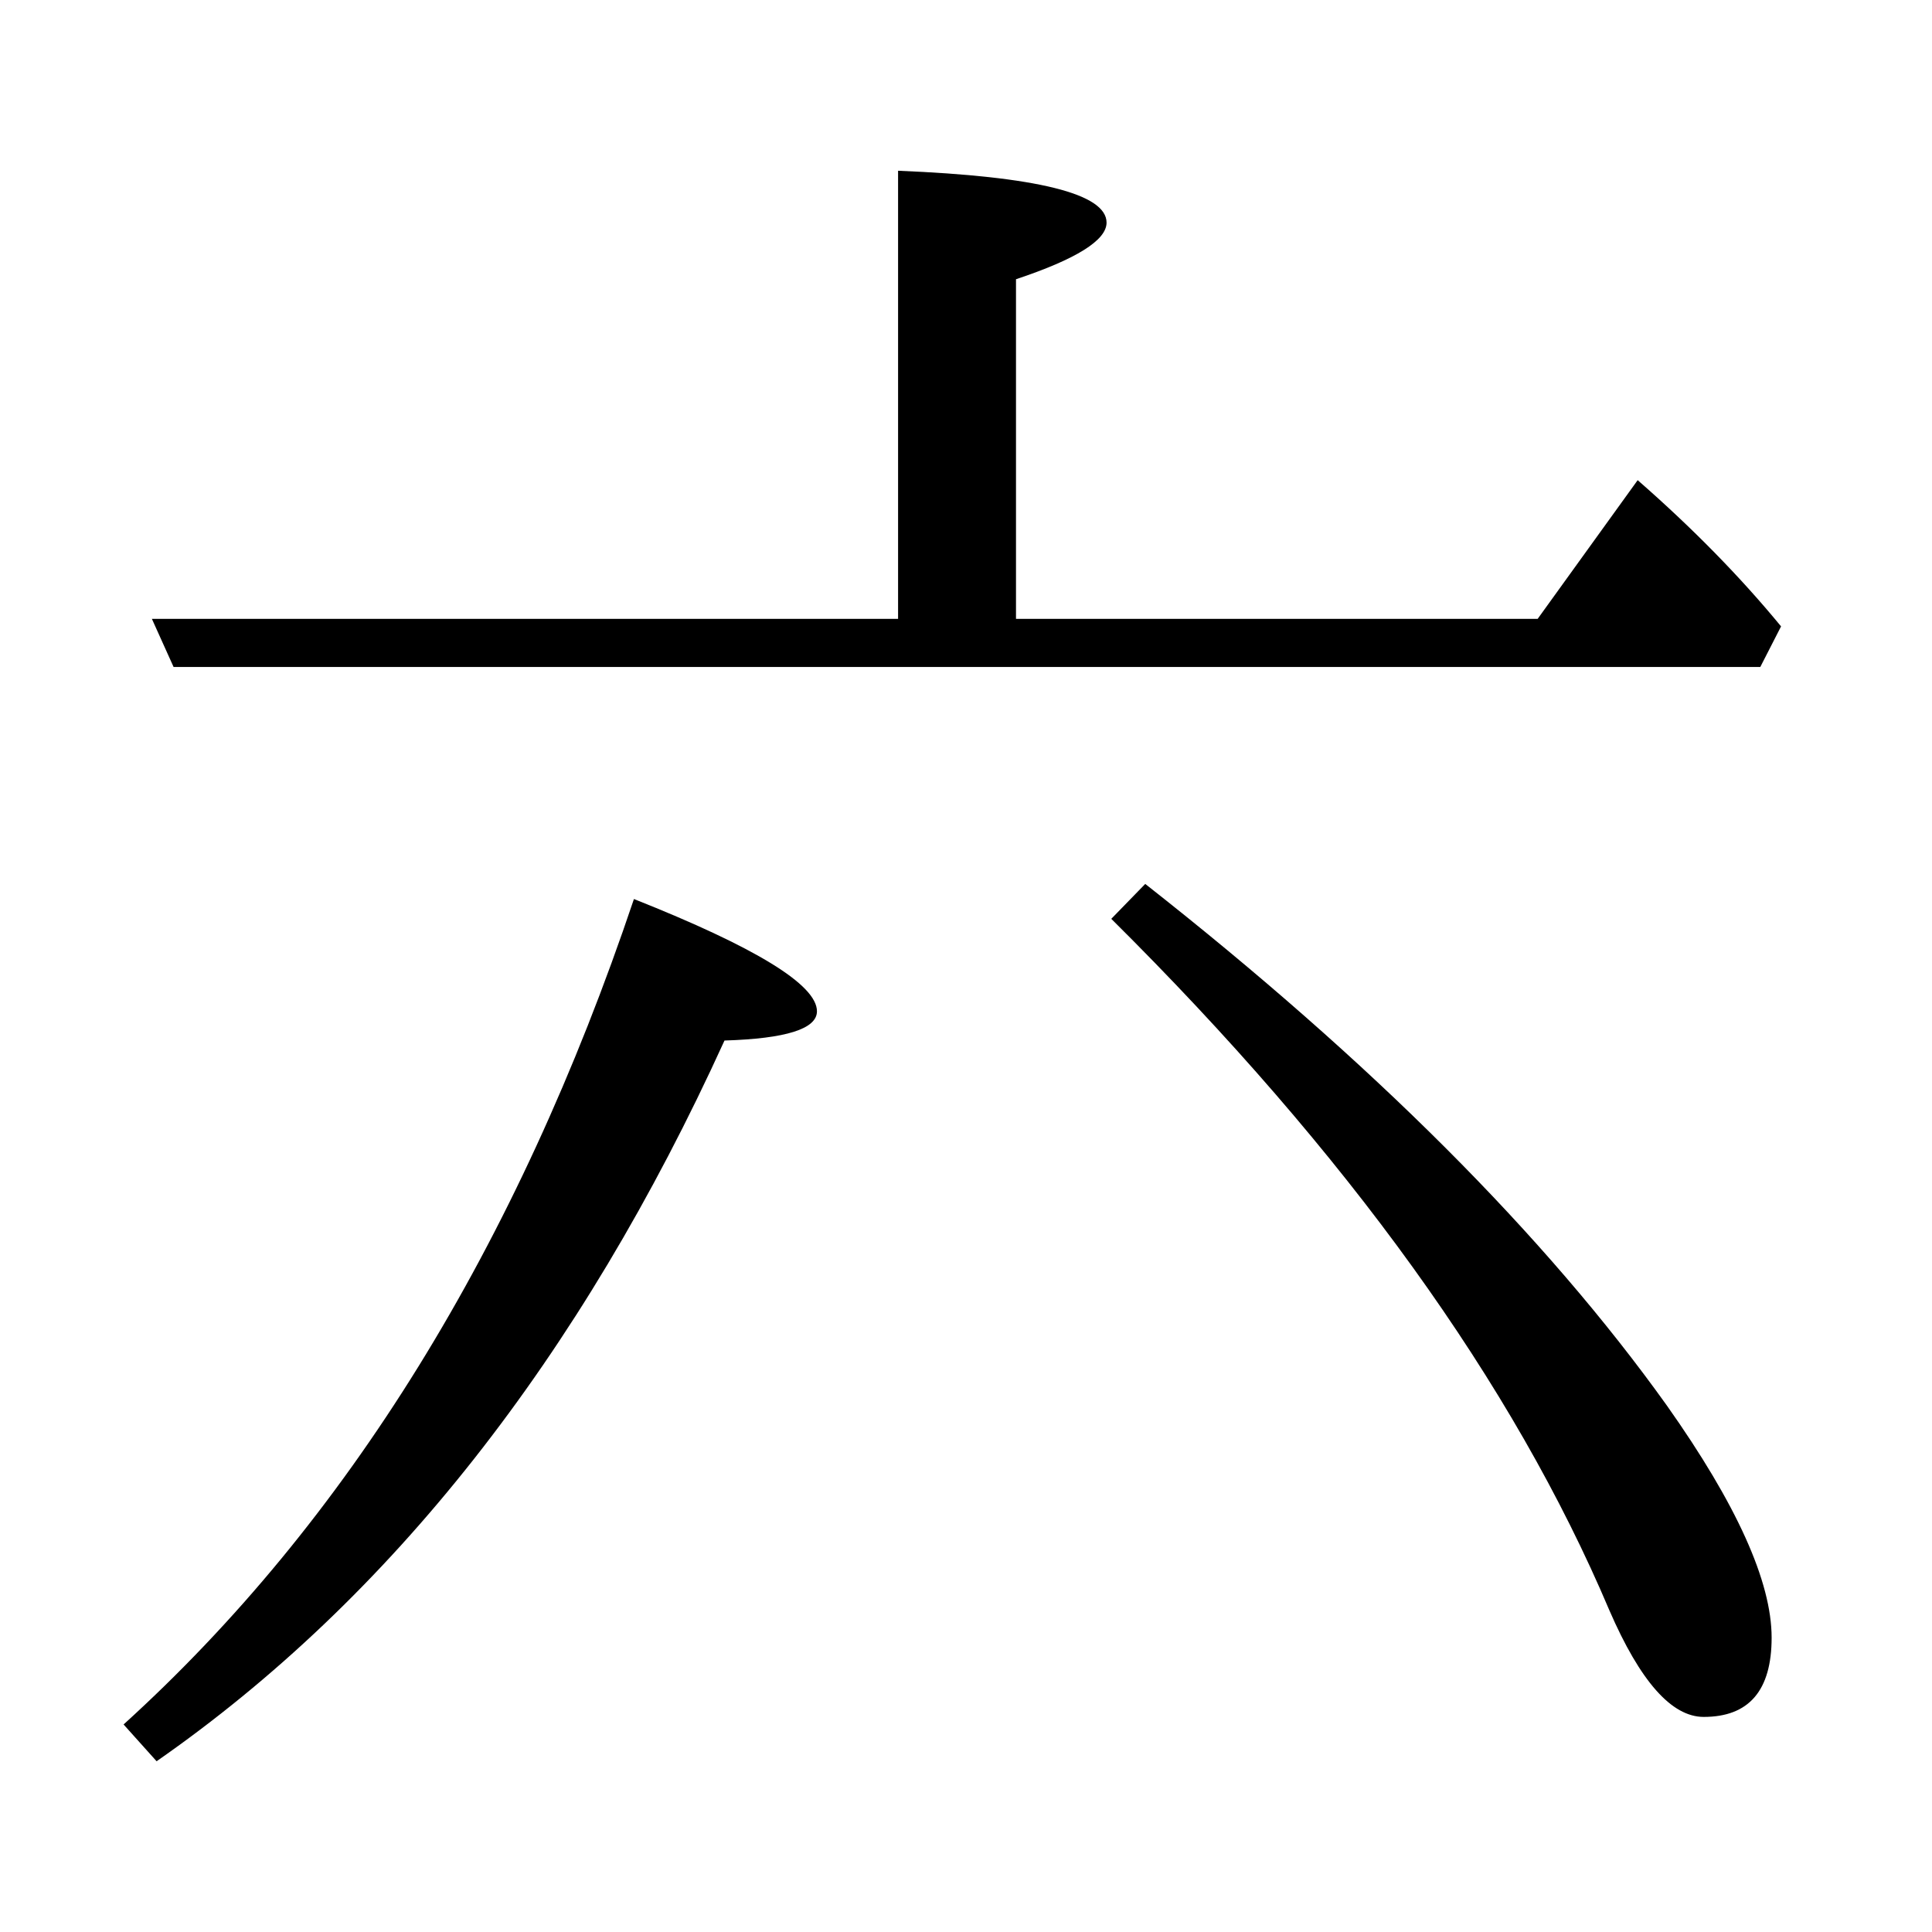
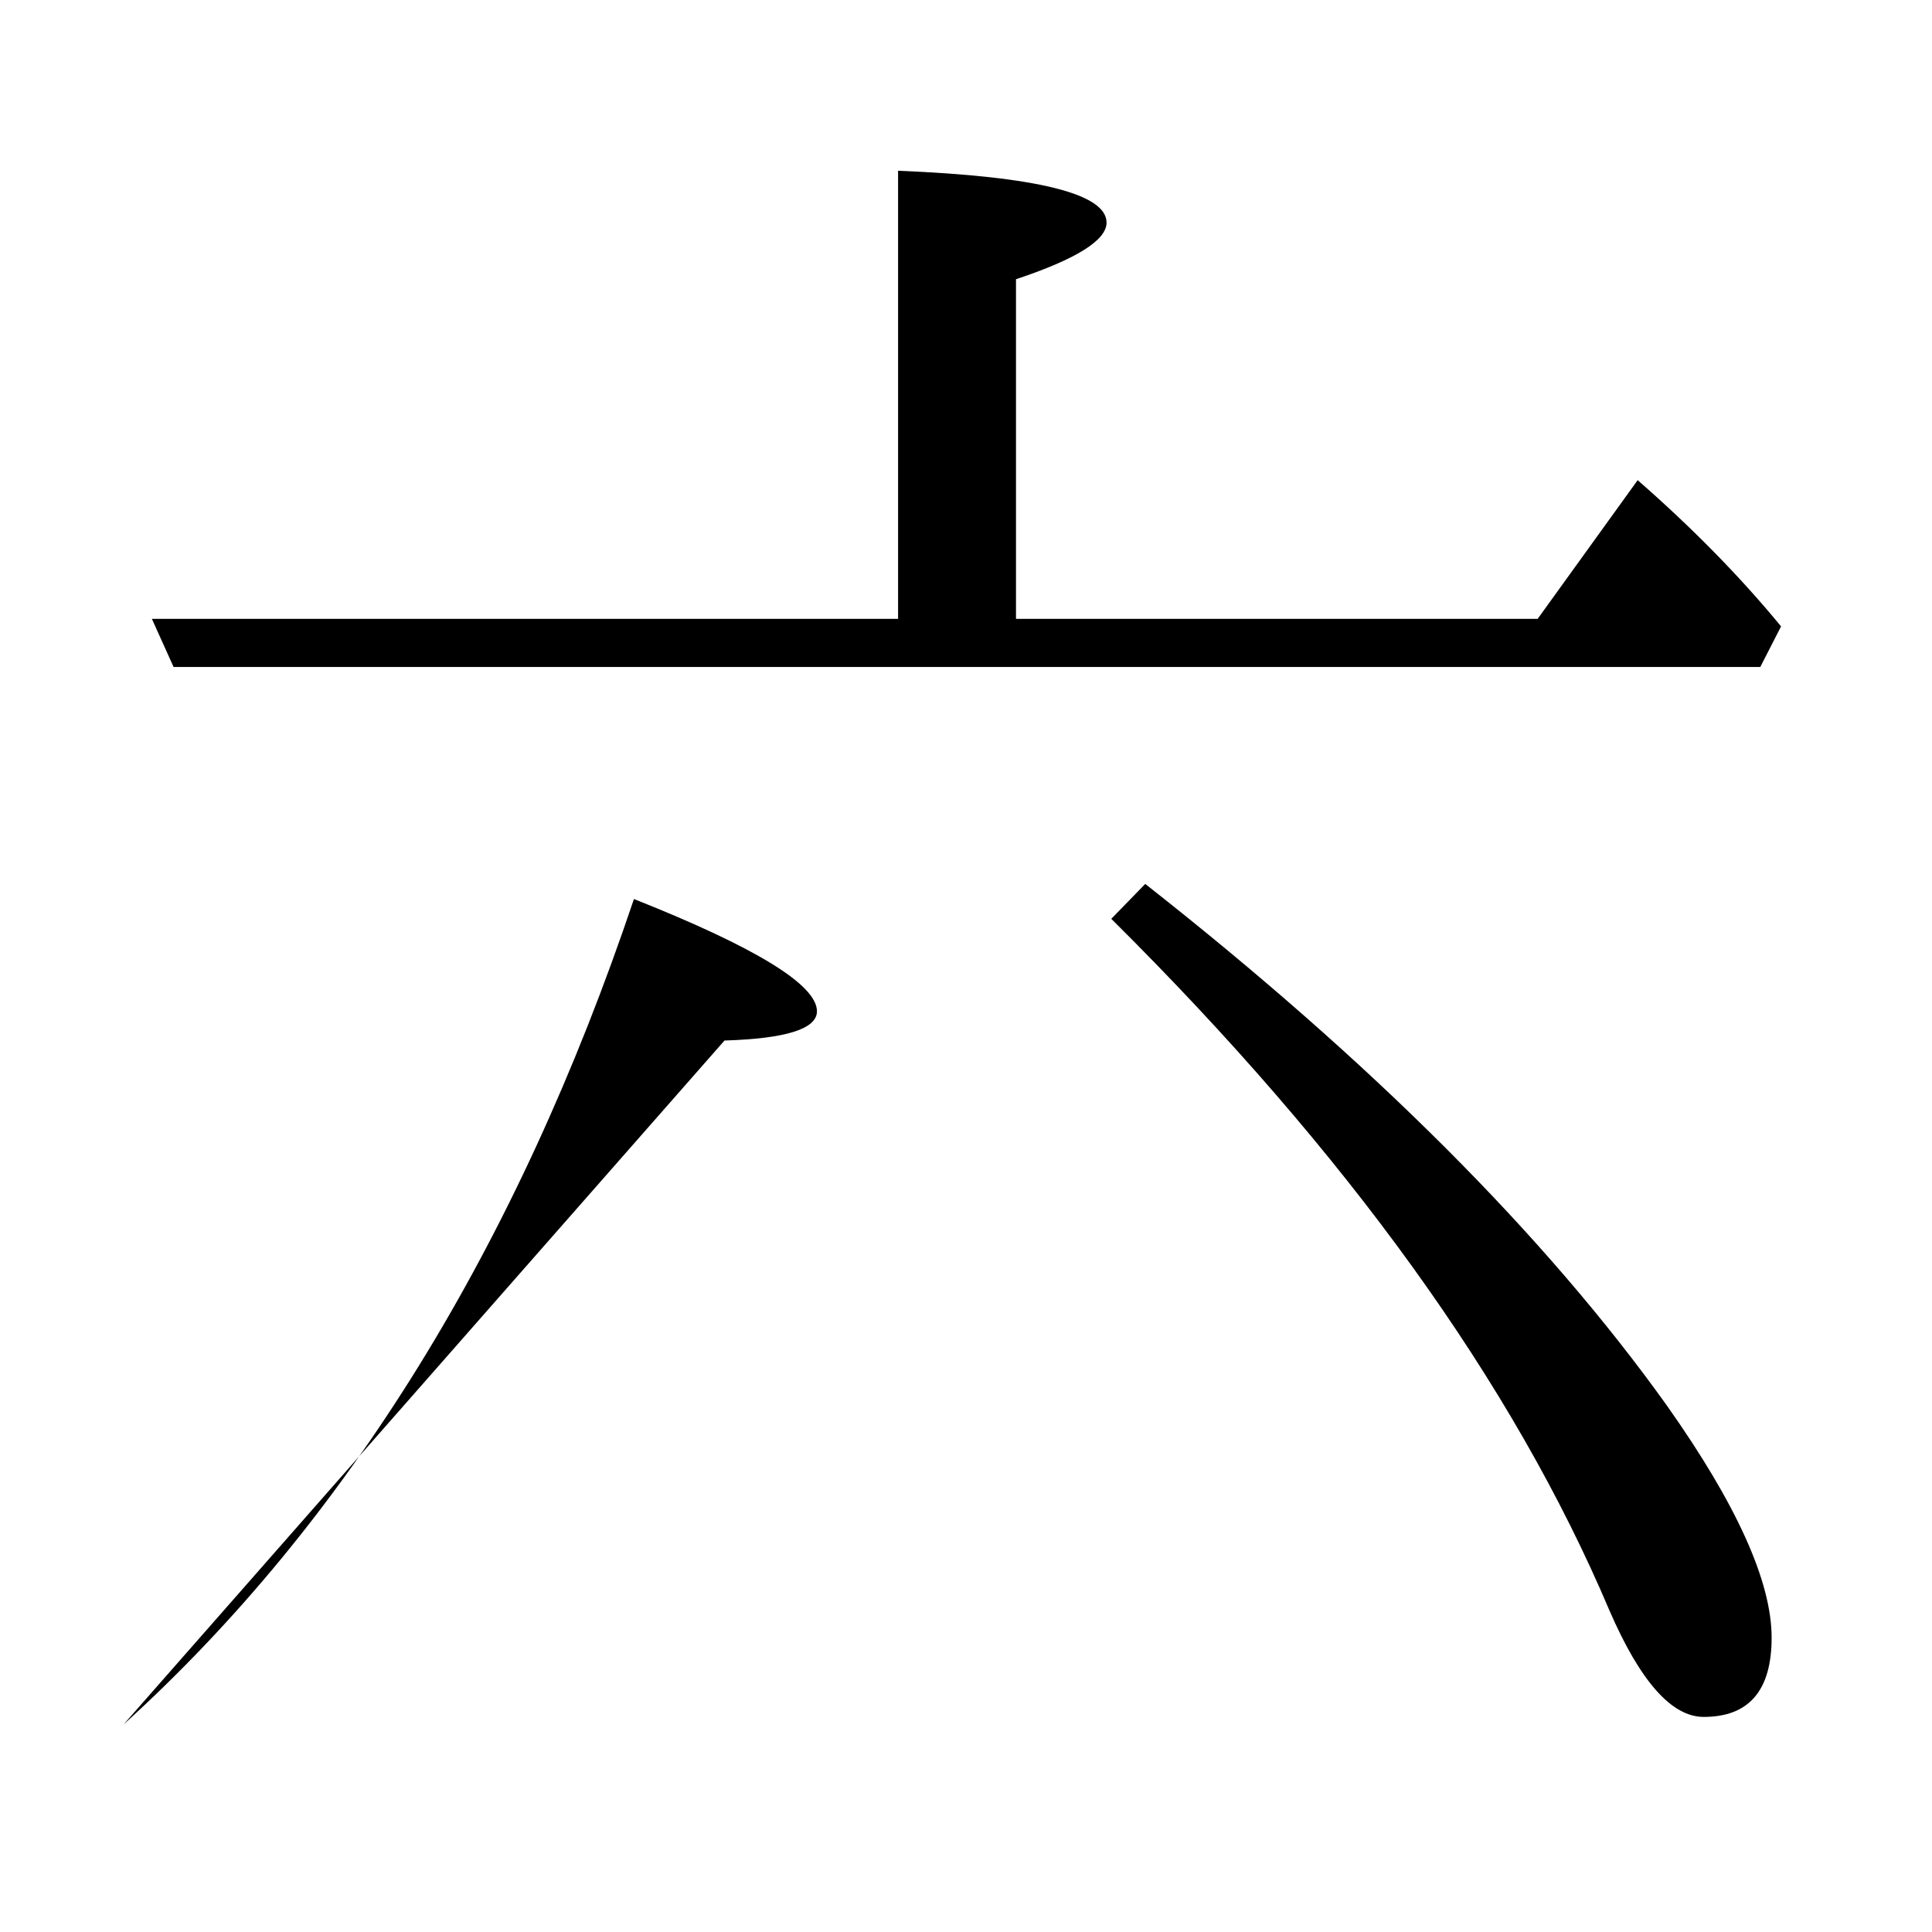
<svg xmlns="http://www.w3.org/2000/svg" version="1.0" width="2048" height="2048" viewBox="-539 -571 2048 1876">
  <g transform="translate(-539,1140) scale(1,-1)" fill="#000000" stroke="none">
-     <path d="M952 1141v475q221 -9 221 -55q0 -28 -96 -60v-360h553l106 147q87 -76 152 -155l-22 -43h-1682l-23 51h791zM131 -31q355 322 541 875q194 -77 194 -119q0 -28 -98 -31q-230 -505 -602 -764zM1214 860q360 -283 553 -553q111 -157 111 -246q0 -84 -72 -84q-51 0 -100 113 q-153 361 -528 733z" />
+     <path d="M952 1141v475q221 -9 221 -55q0 -28 -96 -60v-360h553l106 147q87 -76 152 -155l-22 -43h-1682l-23 51h791zM131 -31q355 322 541 875q194 -77 194 -119q0 -28 -98 -31zM1214 860q360 -283 553 -553q111 -157 111 -246q0 -84 -72 -84q-51 0 -100 113 q-153 361 -528 733z" />
  </g>
</svg>